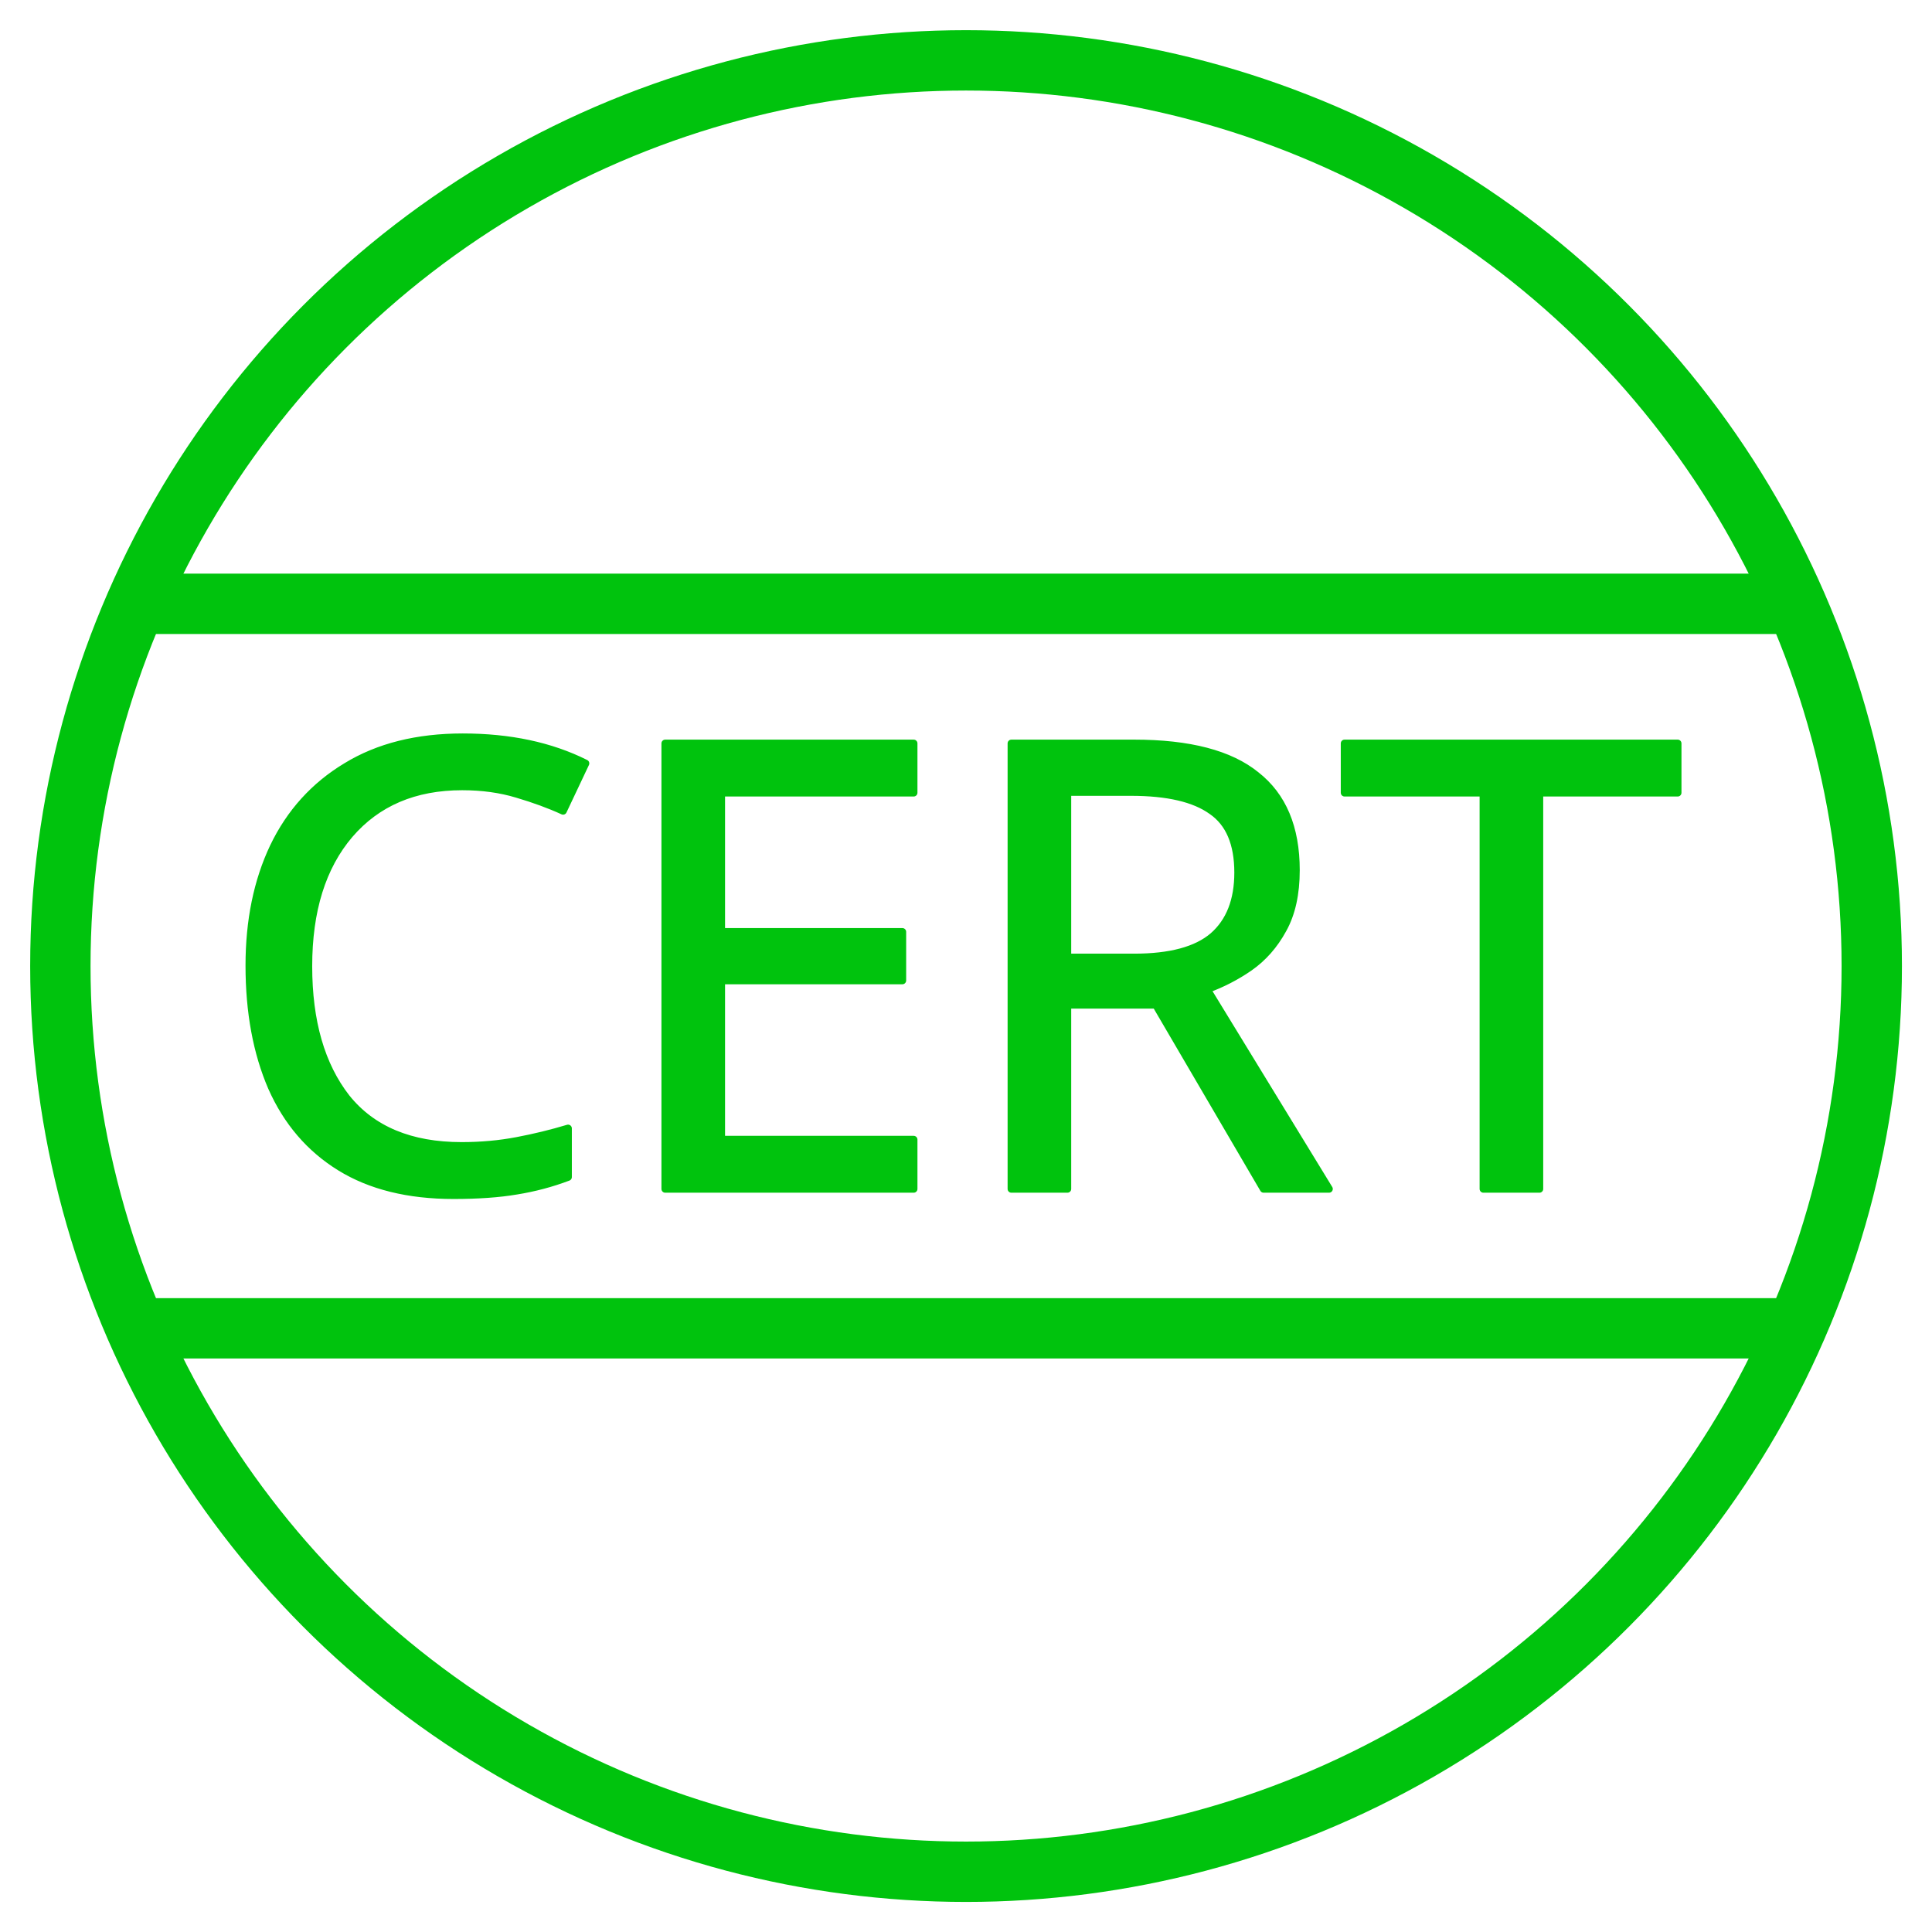
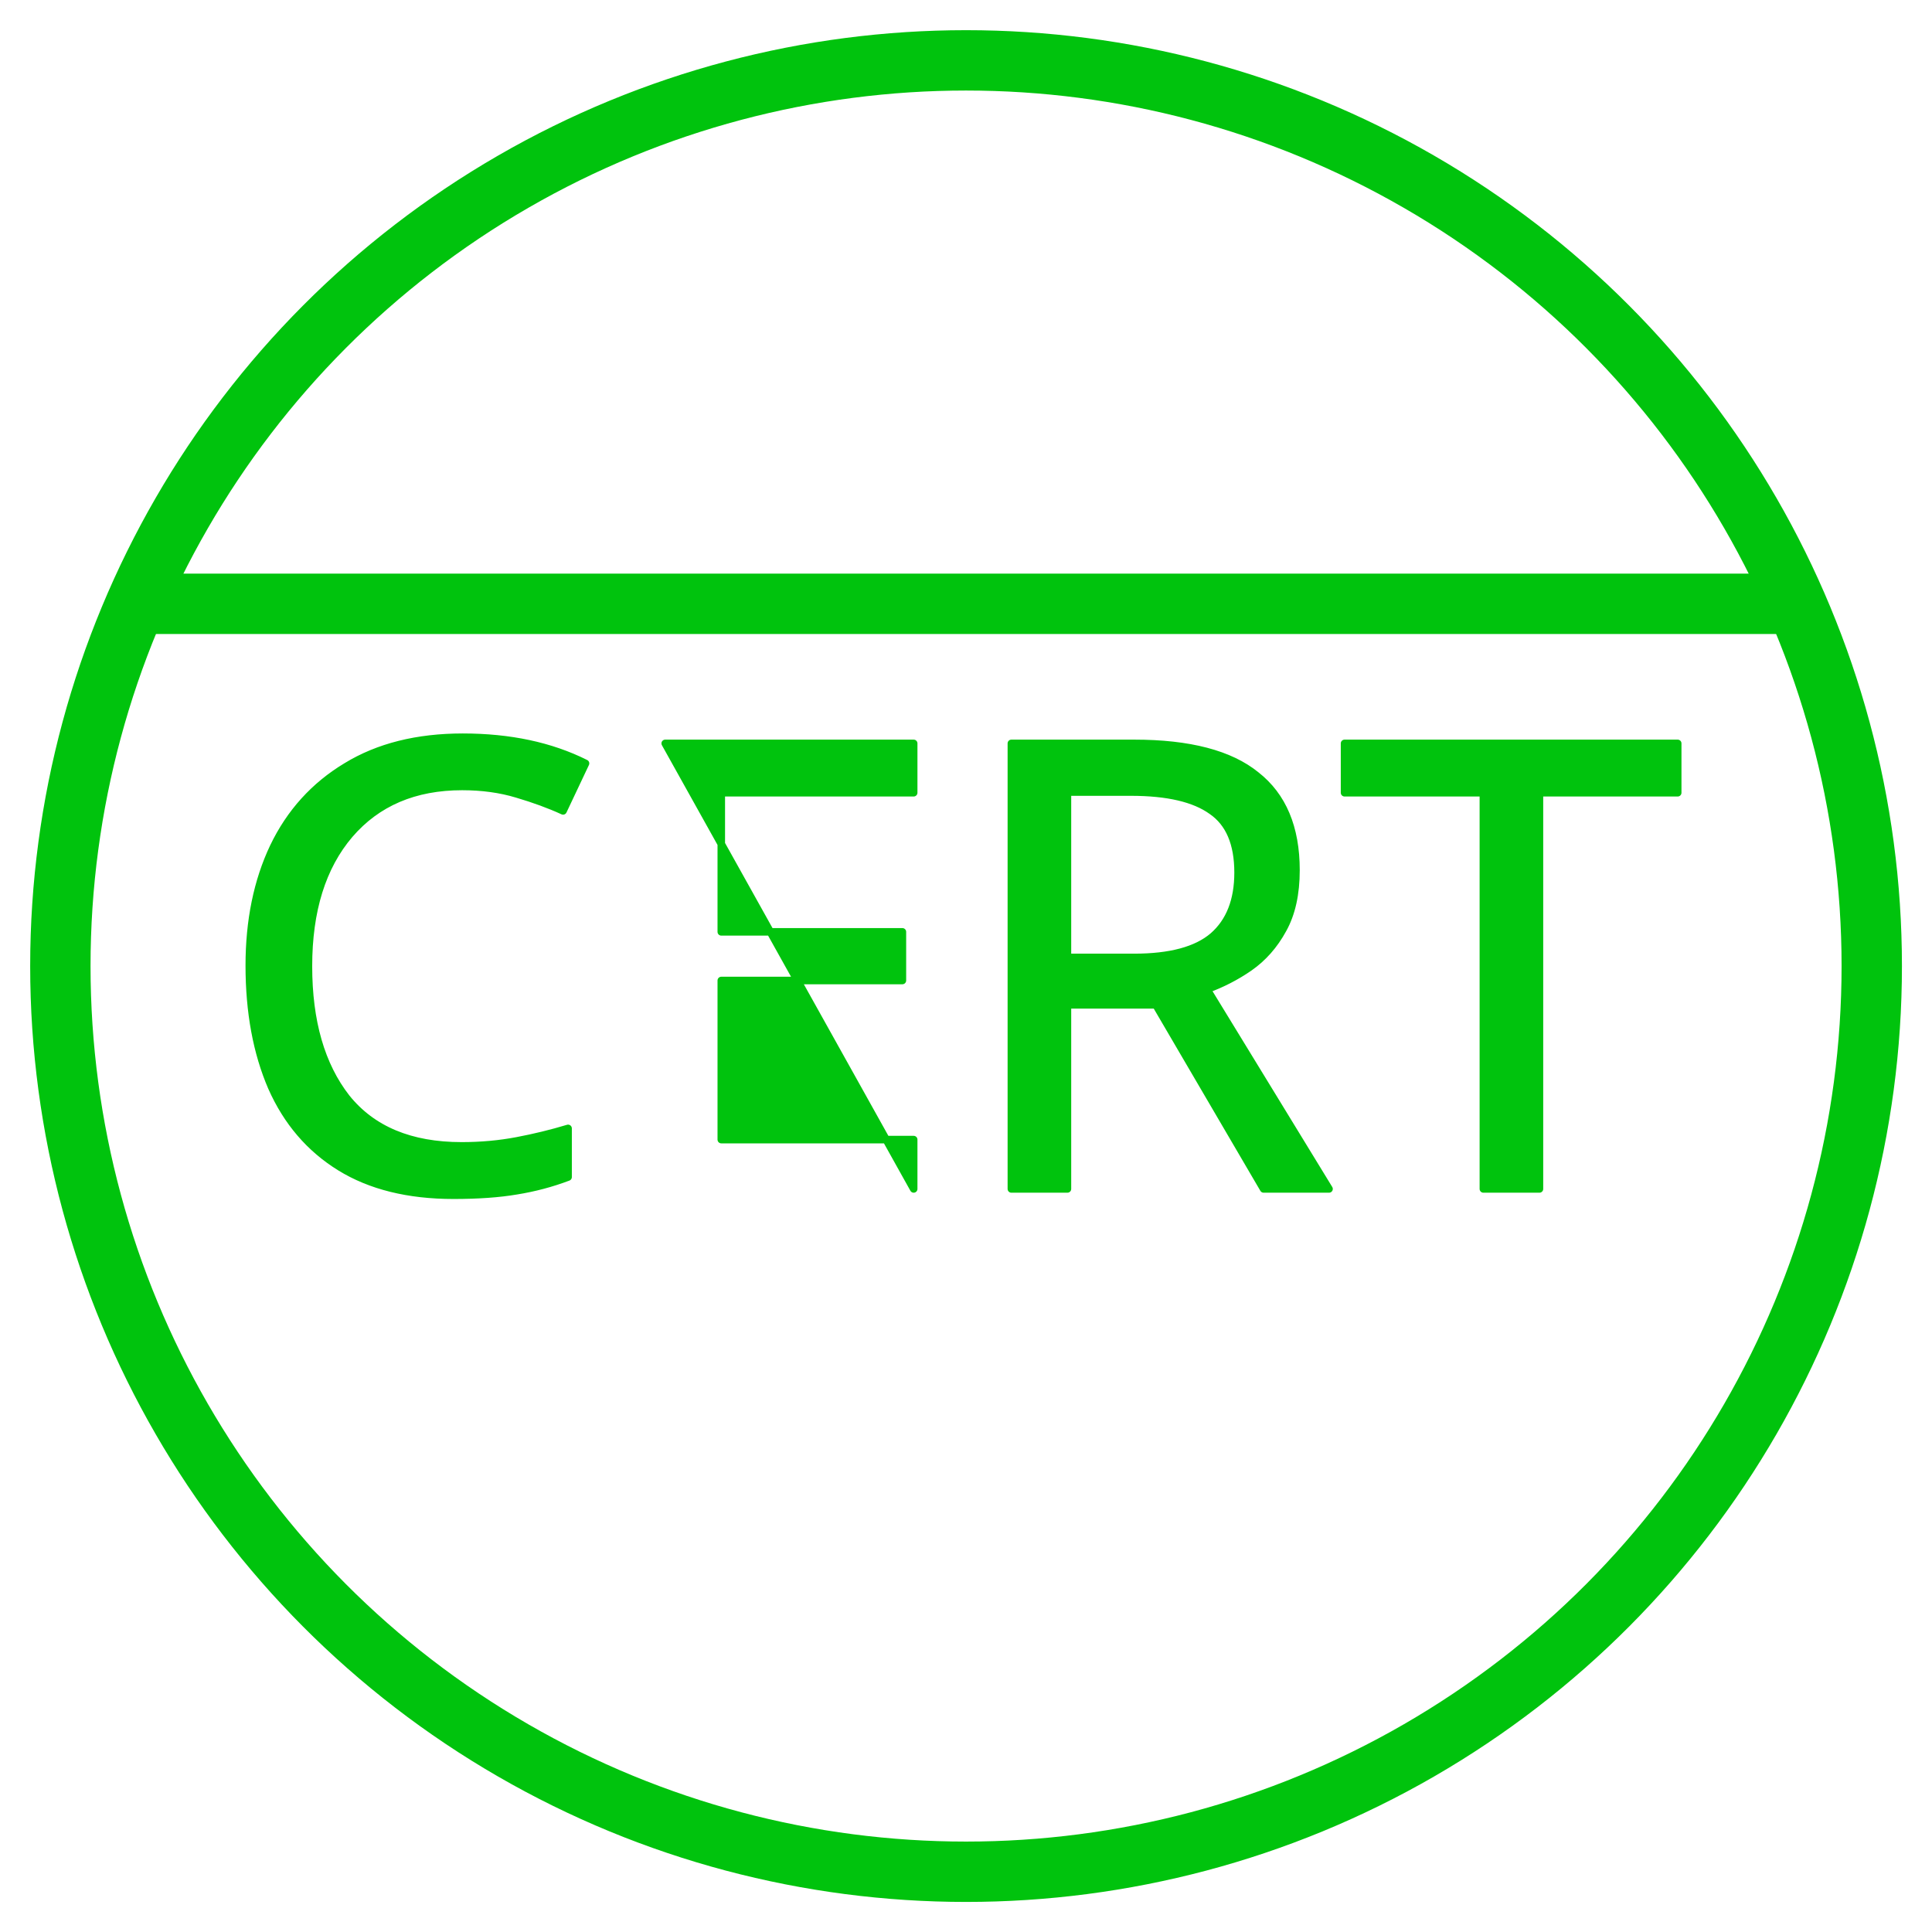
<svg xmlns="http://www.w3.org/2000/svg" xmlns:ns1="http://sodipodi.sourceforge.net/DTD/sodipodi-0.dtd" xmlns:ns2="http://www.inkscape.org/namespaces/inkscape" width="64" height="64" viewBox="0 0 16.933 16.933" version="1.1" id="svg5" ns1:docname="Community_Emergency_Response_Team_Green.svg" ns2:version="1.2.2 (b0a8486541, 2022-12-01)">
  <ns1:namedview id="namedview12" pagecolor="#505050" bordercolor="#ffffff" borderopacity="1" ns2:showpageshadow="0" ns2:pageopacity="0" ns2:pagecheckerboard="1" ns2:deskcolor="#505050" showgrid="false" ns2:zoom="13.609376" ns2:cx="26.783006" ns2:cy="31.963258" ns2:window-width="1920" ns2:window-height="1051" ns2:window-x="0" ns2:window-y="0" ns2:window-maximized="1" ns2:current-layer="svg5">
    <ns2:grid type="xygrid" id="grid1622" />
  </ns1:namedview>
  <defs id="defs2">
    <linearGradient id="linearGradient5134">
      <stop style="stop-color:#000000;stop-opacity:1;" offset="0" id="stop5132" />
    </linearGradient>
  </defs>
  <g id="layer1">
-     <path id="text3168" style="font-size:5.463px;fill:#00c30d;fill-opacity:1;stroke:#00c30d;stroke-width:0.066;stroke-linecap:round;stroke-linejoin:round;stroke-dasharray:none;stroke-opacity:1" d="M 4.06 6.455 C 3.66 6.455 3.319 6.54 3.039 6.711 C 2.759 6.879 2.545 7.114 2.4 7.416 C 2.258 7.715 2.187 8.061 2.187 8.454 C 2.187 8.862 2.253 9.217 2.384 9.52 C 2.518 9.822 2.718 10.055 2.984 10.219 C 3.25 10.383 3.582 10.465 3.979 10.465 C 4.194 10.465 4.378 10.452 4.531 10.426 C 4.687 10.401 4.838 10.361 4.984 10.306 L 4.984 9.88 C 4.838 9.924 4.689 9.96 4.536 9.989 C 4.383 10.018 4.221 10.033 4.05 10.033 C 3.602 10.033 3.265 9.893 3.039 9.612 C 2.817 9.328 2.706 8.944 2.706 8.46 C 2.706 7.972 2.826 7.588 3.066 7.307 C 3.307 7.027 3.636 6.886 4.055 6.886 C 4.23 6.886 4.39 6.908 4.536 6.952 C 4.685 6.996 4.82 7.045 4.94 7.1 L 5.137 6.684 C 4.831 6.531 4.472 6.455 4.06 6.455 z M 5.836 6.509 L 5.836 10.41 L 8.016 10.41 L 8.016 9.978 L 6.328 9.978 L 6.328 8.585 L 7.917 8.585 L 7.917 8.159 L 6.328 8.159 L 6.328 6.941 L 8.016 6.941 L 8.016 6.509 L 5.836 6.509 z M 8.873 6.509 L 8.873 10.41 L 9.365 10.41 L 9.365 8.798 L 10.141 8.798 L 11.086 10.41 L 11.66 10.41 L 10.589 8.662 C 10.72 8.614 10.844 8.551 10.96 8.471 C 11.081 8.387 11.179 8.276 11.255 8.137 C 11.332 7.999 11.37 7.826 11.37 7.619 C 11.37 7.247 11.253 6.97 11.02 6.788 C 10.791 6.602 10.434 6.509 9.95 6.509 L 8.873 6.509 z M 11.796 6.509 L 11.796 6.941 L 13.014 6.941 L 13.014 10.41 L 13.506 10.41 L 13.506 6.941 L 14.719 6.941 L 14.719 6.509 L 11.796 6.509 z M 9.365 6.935 L 9.922 6.935 C 10.243 6.935 10.479 6.99 10.632 7.1 C 10.785 7.205 10.862 7.385 10.862 7.64 C 10.862 7.884 10.789 8.07 10.643 8.197 C 10.498 8.321 10.267 8.383 9.95 8.383 L 9.365 8.383 L 9.365 6.935 z " transform="scale(0.999,1.001)" />
+     <path id="text3168" style="font-size:5.463px;fill:#00c30d;fill-opacity:1;stroke:#00c30d;stroke-width:0.066;stroke-linecap:round;stroke-linejoin:round;stroke-dasharray:none;stroke-opacity:1" d="M 4.06 6.455 C 3.66 6.455 3.319 6.54 3.039 6.711 C 2.759 6.879 2.545 7.114 2.4 7.416 C 2.258 7.715 2.187 8.061 2.187 8.454 C 2.187 8.862 2.253 9.217 2.384 9.52 C 2.518 9.822 2.718 10.055 2.984 10.219 C 3.25 10.383 3.582 10.465 3.979 10.465 C 4.194 10.465 4.378 10.452 4.531 10.426 C 4.687 10.401 4.838 10.361 4.984 10.306 L 4.984 9.88 C 4.838 9.924 4.689 9.96 4.536 9.989 C 4.383 10.018 4.221 10.033 4.05 10.033 C 3.602 10.033 3.265 9.893 3.039 9.612 C 2.817 9.328 2.706 8.944 2.706 8.46 C 2.706 7.972 2.826 7.588 3.066 7.307 C 3.307 7.027 3.636 6.886 4.055 6.886 C 4.23 6.886 4.39 6.908 4.536 6.952 C 4.685 6.996 4.82 7.045 4.94 7.1 L 5.137 6.684 C 4.831 6.531 4.472 6.455 4.06 6.455 z M 5.836 6.509 L 8.016 10.41 L 8.016 9.978 L 6.328 9.978 L 6.328 8.585 L 7.917 8.585 L 7.917 8.159 L 6.328 8.159 L 6.328 6.941 L 8.016 6.941 L 8.016 6.509 L 5.836 6.509 z M 8.873 6.509 L 8.873 10.41 L 9.365 10.41 L 9.365 8.798 L 10.141 8.798 L 11.086 10.41 L 11.66 10.41 L 10.589 8.662 C 10.72 8.614 10.844 8.551 10.96 8.471 C 11.081 8.387 11.179 8.276 11.255 8.137 C 11.332 7.999 11.37 7.826 11.37 7.619 C 11.37 7.247 11.253 6.97 11.02 6.788 C 10.791 6.602 10.434 6.509 9.95 6.509 L 8.873 6.509 z M 11.796 6.509 L 11.796 6.941 L 13.014 6.941 L 13.014 10.41 L 13.506 10.41 L 13.506 6.941 L 14.719 6.941 L 14.719 6.509 L 11.796 6.509 z M 9.365 6.935 L 9.922 6.935 C 10.243 6.935 10.479 6.99 10.632 7.1 C 10.785 7.205 10.862 7.385 10.862 7.64 C 10.862 7.884 10.789 8.07 10.643 8.197 C 10.498 8.321 10.267 8.383 9.95 8.383 L 9.365 8.383 L 9.365 6.935 z " transform="scale(0.999,1.001)" />
    <circle style="fill:none;stroke:#00c30d;stroke-width:0.529;stroke-linecap:round;stroke-linejoin:round;stroke-dasharray:none;stroke-opacity:1" id="path2735" cx="8.467" cy="8.467" r="7.938" />
    <path style="fill:none;stroke:#00c30d;stroke-width:0.529;stroke-linecap:round;stroke-linejoin:round;stroke-dasharray:none;stroke-opacity:1" d="M 1.323,5.292 H 15.61" id="path2947" ns1:nodetypes="cc" />
-     <path style="fill:none;stroke:#00c30d;stroke-width:0.529;stroke-linecap:round;stroke-linejoin:round;stroke-dasharray:none;stroke-opacity:1" d="M 15.61,11.642 H 1.323" id="path2949" ns1:nodetypes="cc" />
  </g>
</svg>